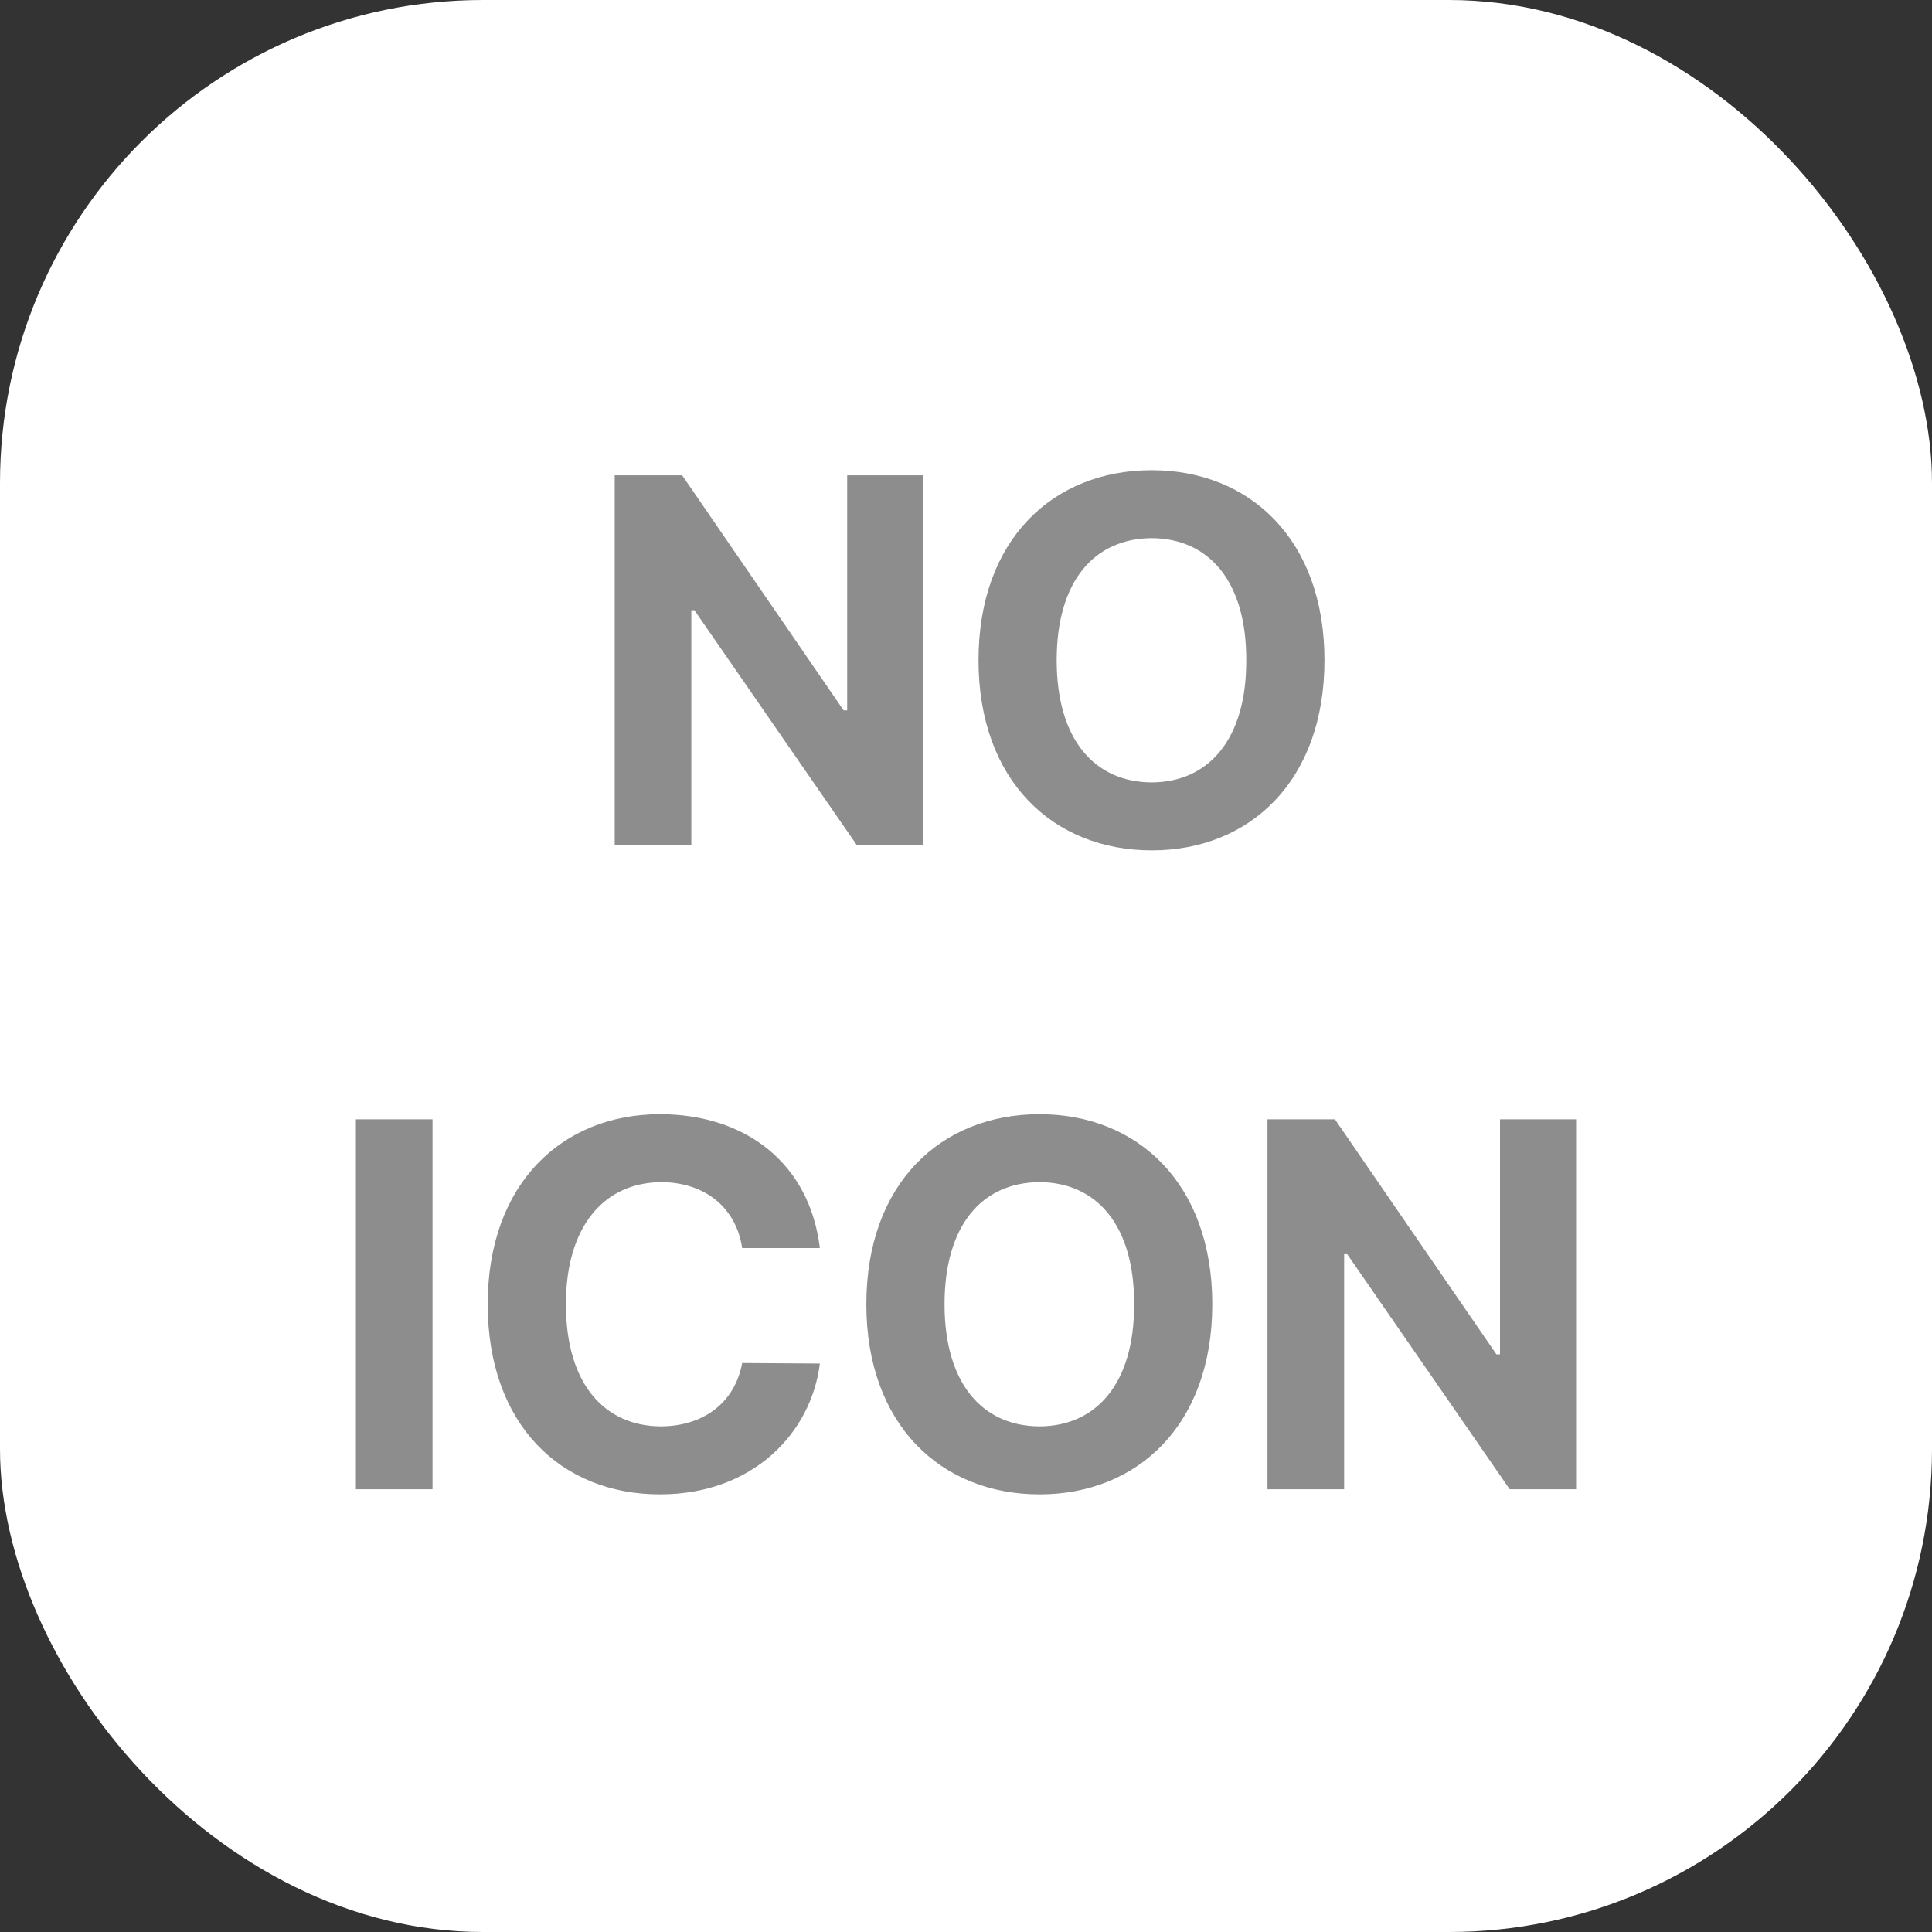
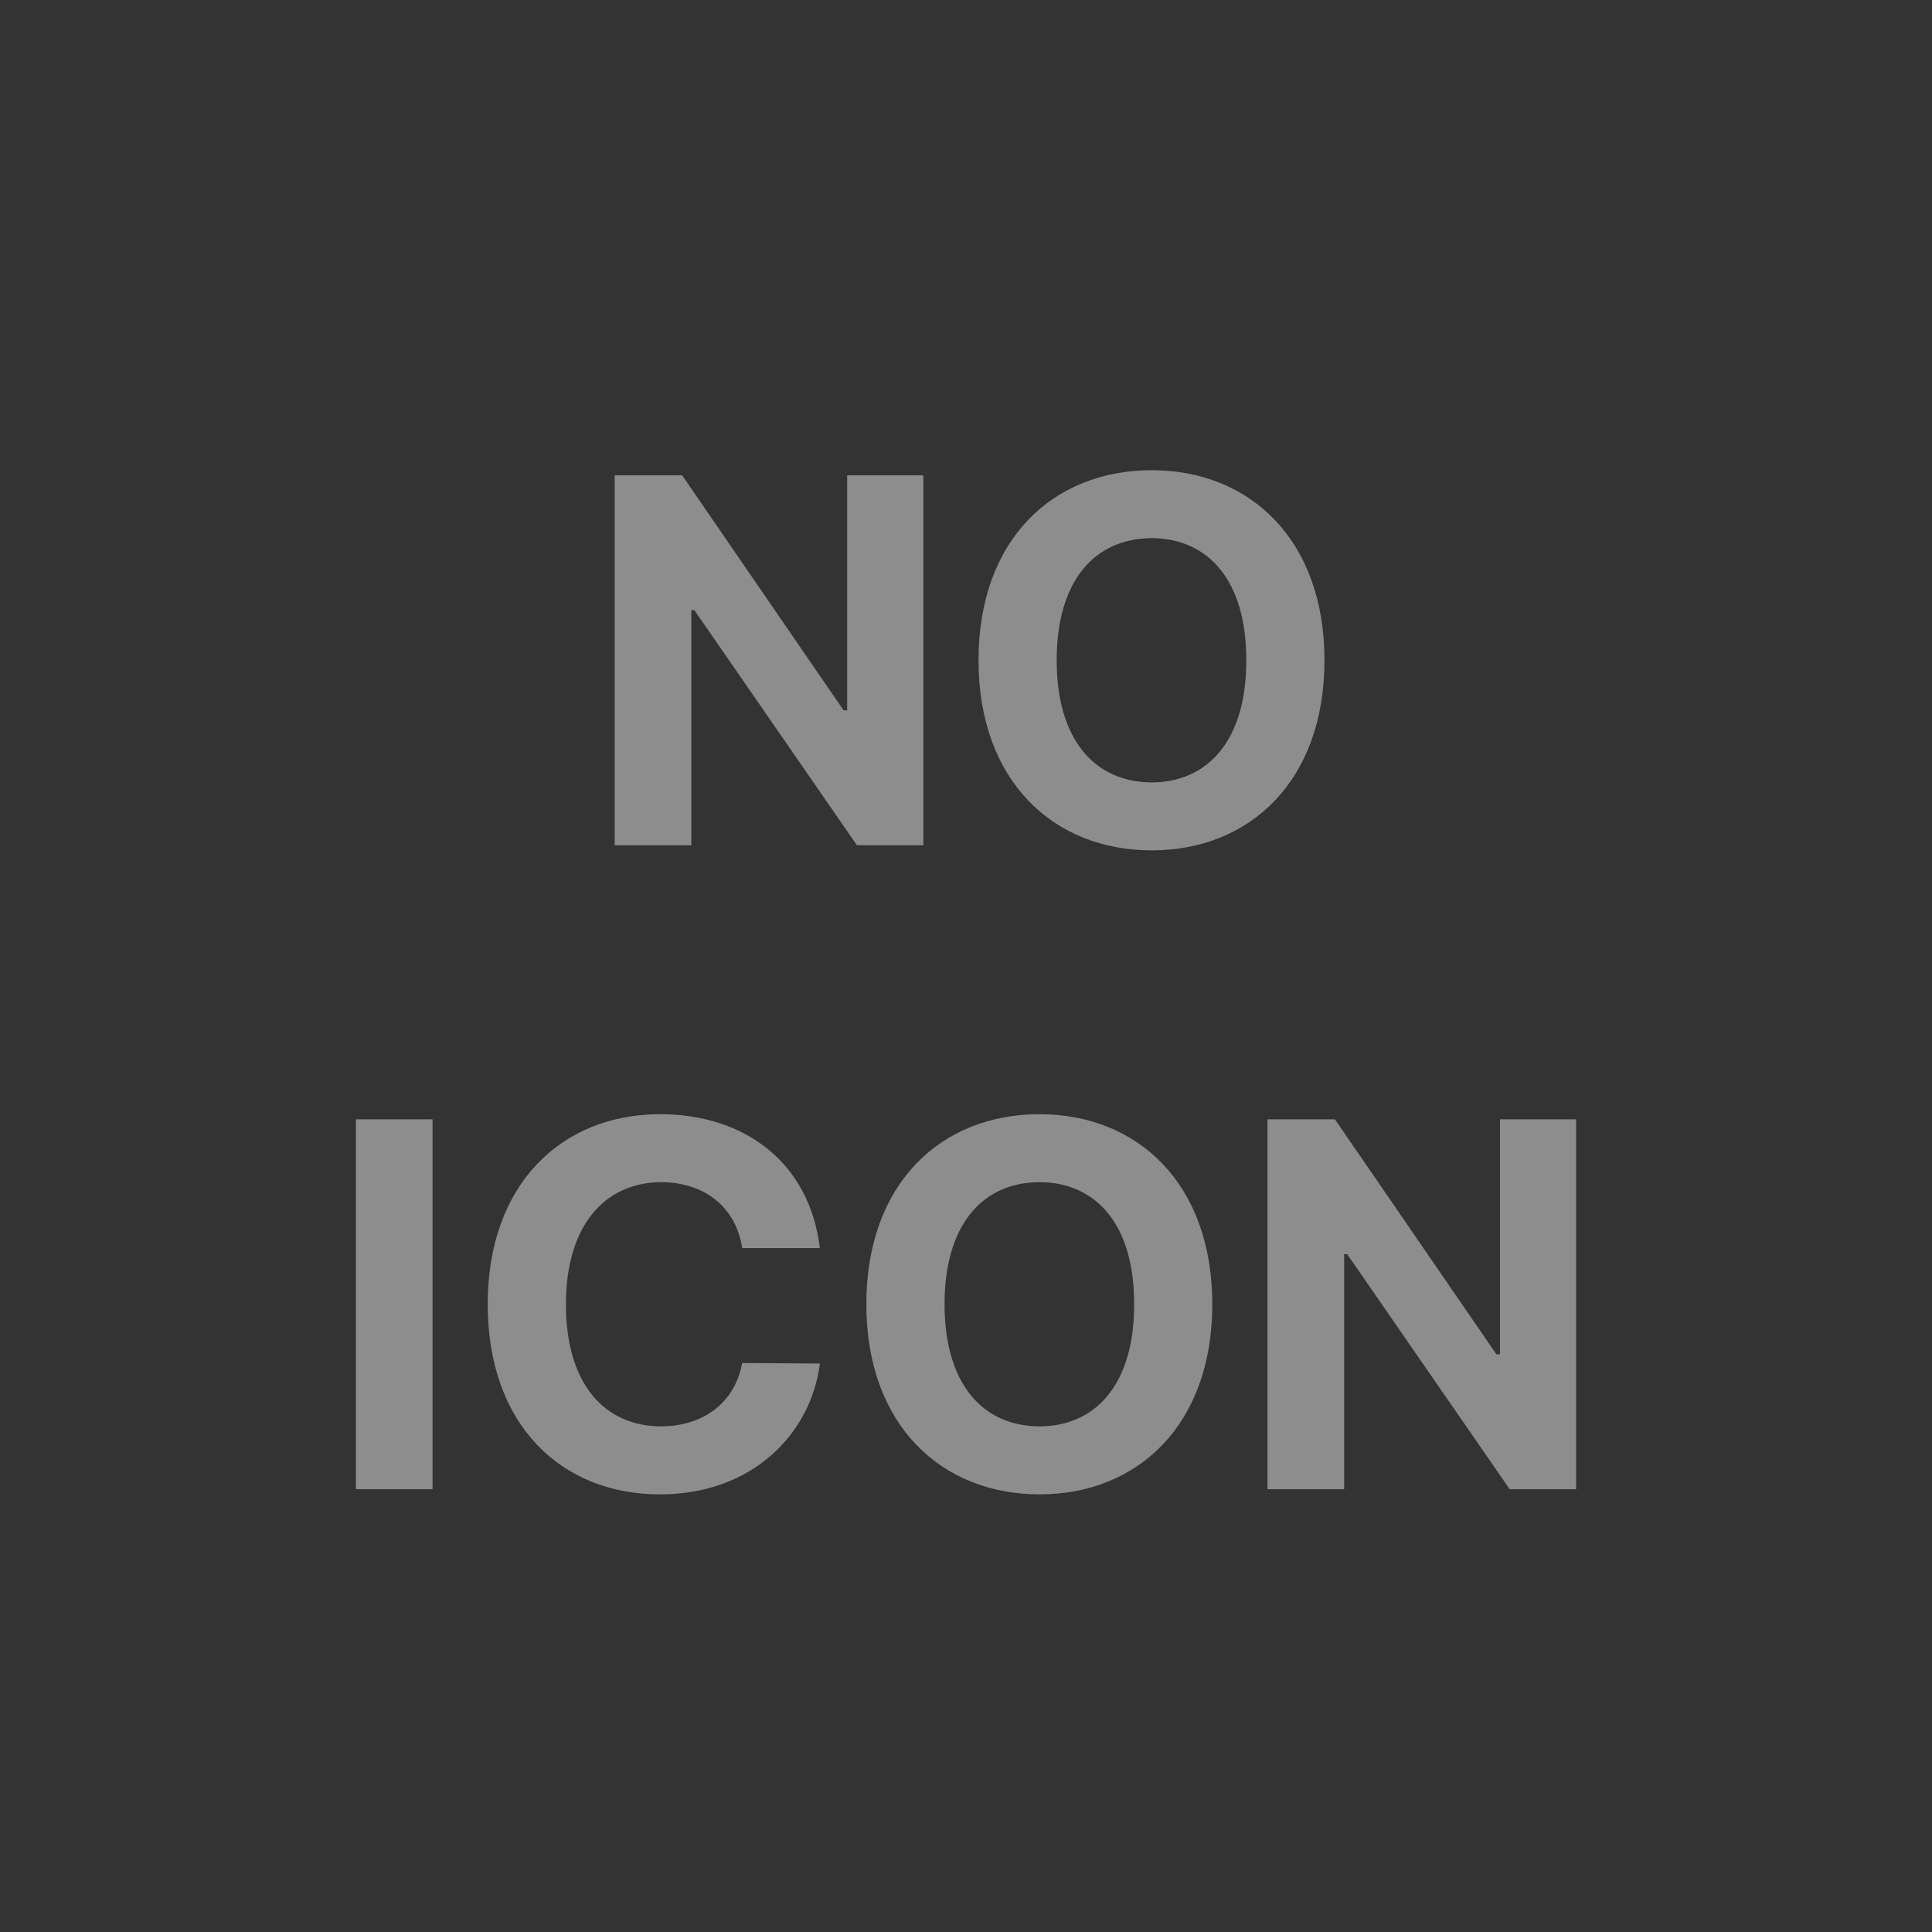
<svg xmlns="http://www.w3.org/2000/svg" width="48" height="48" viewBox="0 0 48 48" fill="none">
  <rect x="0" y="0" width="48" height="48" fill="#333333" stroke="none" />
-   <rect width="48" height="48" rx="12" fill="white" />
  <path d="M22.94 11.809V21H21.29L17.252 15.16H17.176V21H15.272V11.809H16.948L20.959 17.648H21.048V11.809H22.94ZM32.906 16.404C32.906 19.407 31.046 21.127 28.615 21.127C26.165 21.127 24.311 19.394 24.311 16.404C24.311 13.402 26.165 11.682 28.615 11.682C31.046 11.682 32.906 13.402 32.906 16.404ZM26.253 16.404C26.253 18.366 27.186 19.432 28.615 19.439C30.03 19.432 30.97 18.366 30.963 16.404C30.97 14.437 30.03 13.377 28.615 13.37C27.186 13.377 26.253 14.437 26.253 16.404ZM10.746 27.809V37H8.842V27.809H10.746ZM18.439 31.008C18.287 29.992 17.506 29.377 16.434 29.37C15.005 29.377 14.06 30.468 14.06 32.404C14.06 34.385 15.018 35.432 16.421 35.438C17.468 35.432 18.255 34.861 18.439 33.864L20.369 33.877C20.16 35.578 18.731 37.127 16.395 37.127C13.939 37.127 12.117 35.394 12.117 32.404C12.117 29.402 13.971 27.682 16.395 27.682C18.516 27.682 20.115 28.894 20.369 31.008H18.439ZM30.119 32.404C30.119 35.407 28.259 37.127 25.828 37.127C23.378 37.127 21.524 35.394 21.524 32.404C21.524 29.402 23.378 27.682 25.828 27.682C28.259 27.682 30.119 29.402 30.119 32.404ZM23.467 32.404C23.467 34.366 24.4 35.432 25.828 35.438C27.244 35.432 28.183 34.366 28.177 32.404C28.183 30.436 27.244 29.377 25.828 29.37C24.4 29.377 23.467 30.436 23.467 32.404ZM39.158 27.809V37H37.508L33.471 31.16H33.395V37H31.49V27.809H33.166L37.178 33.648H37.267V27.809H39.158Z" fill="#8D8D8D" />
</svg>